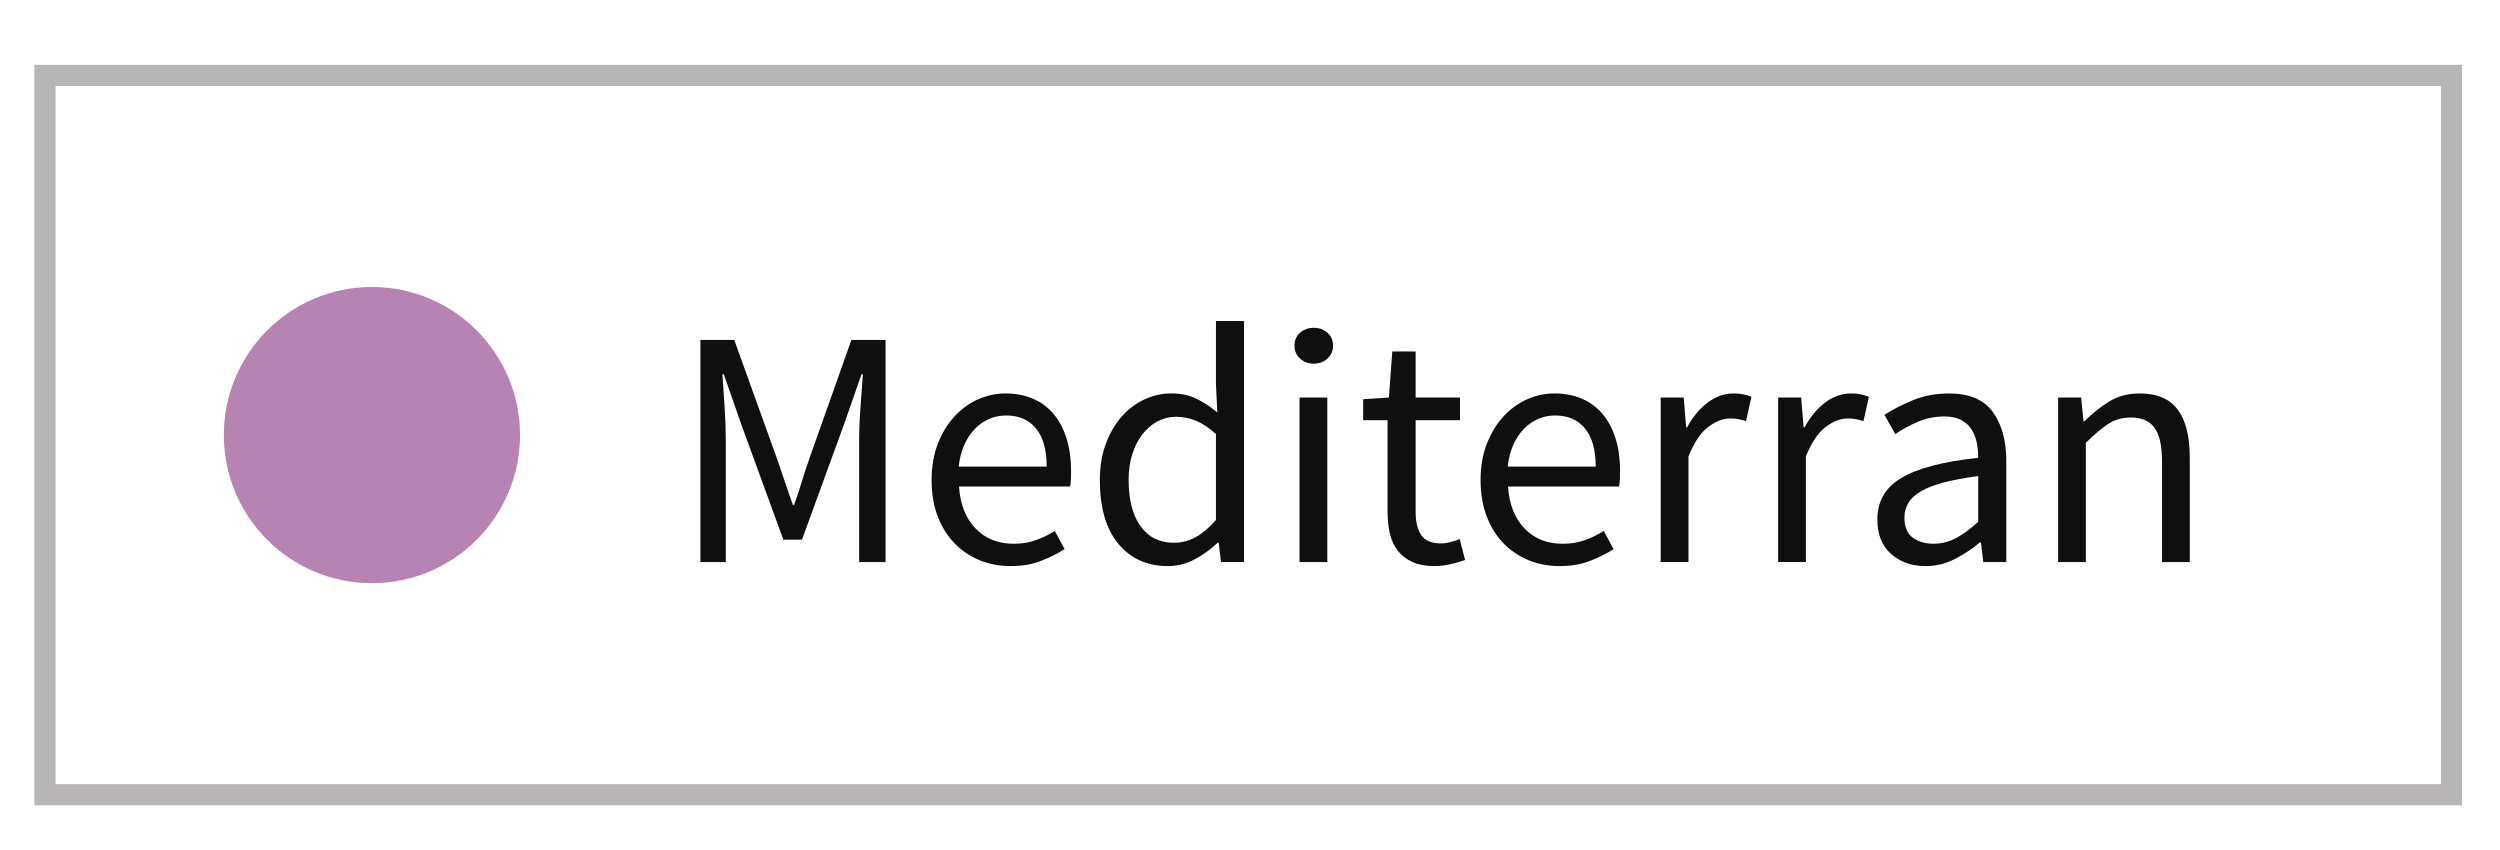
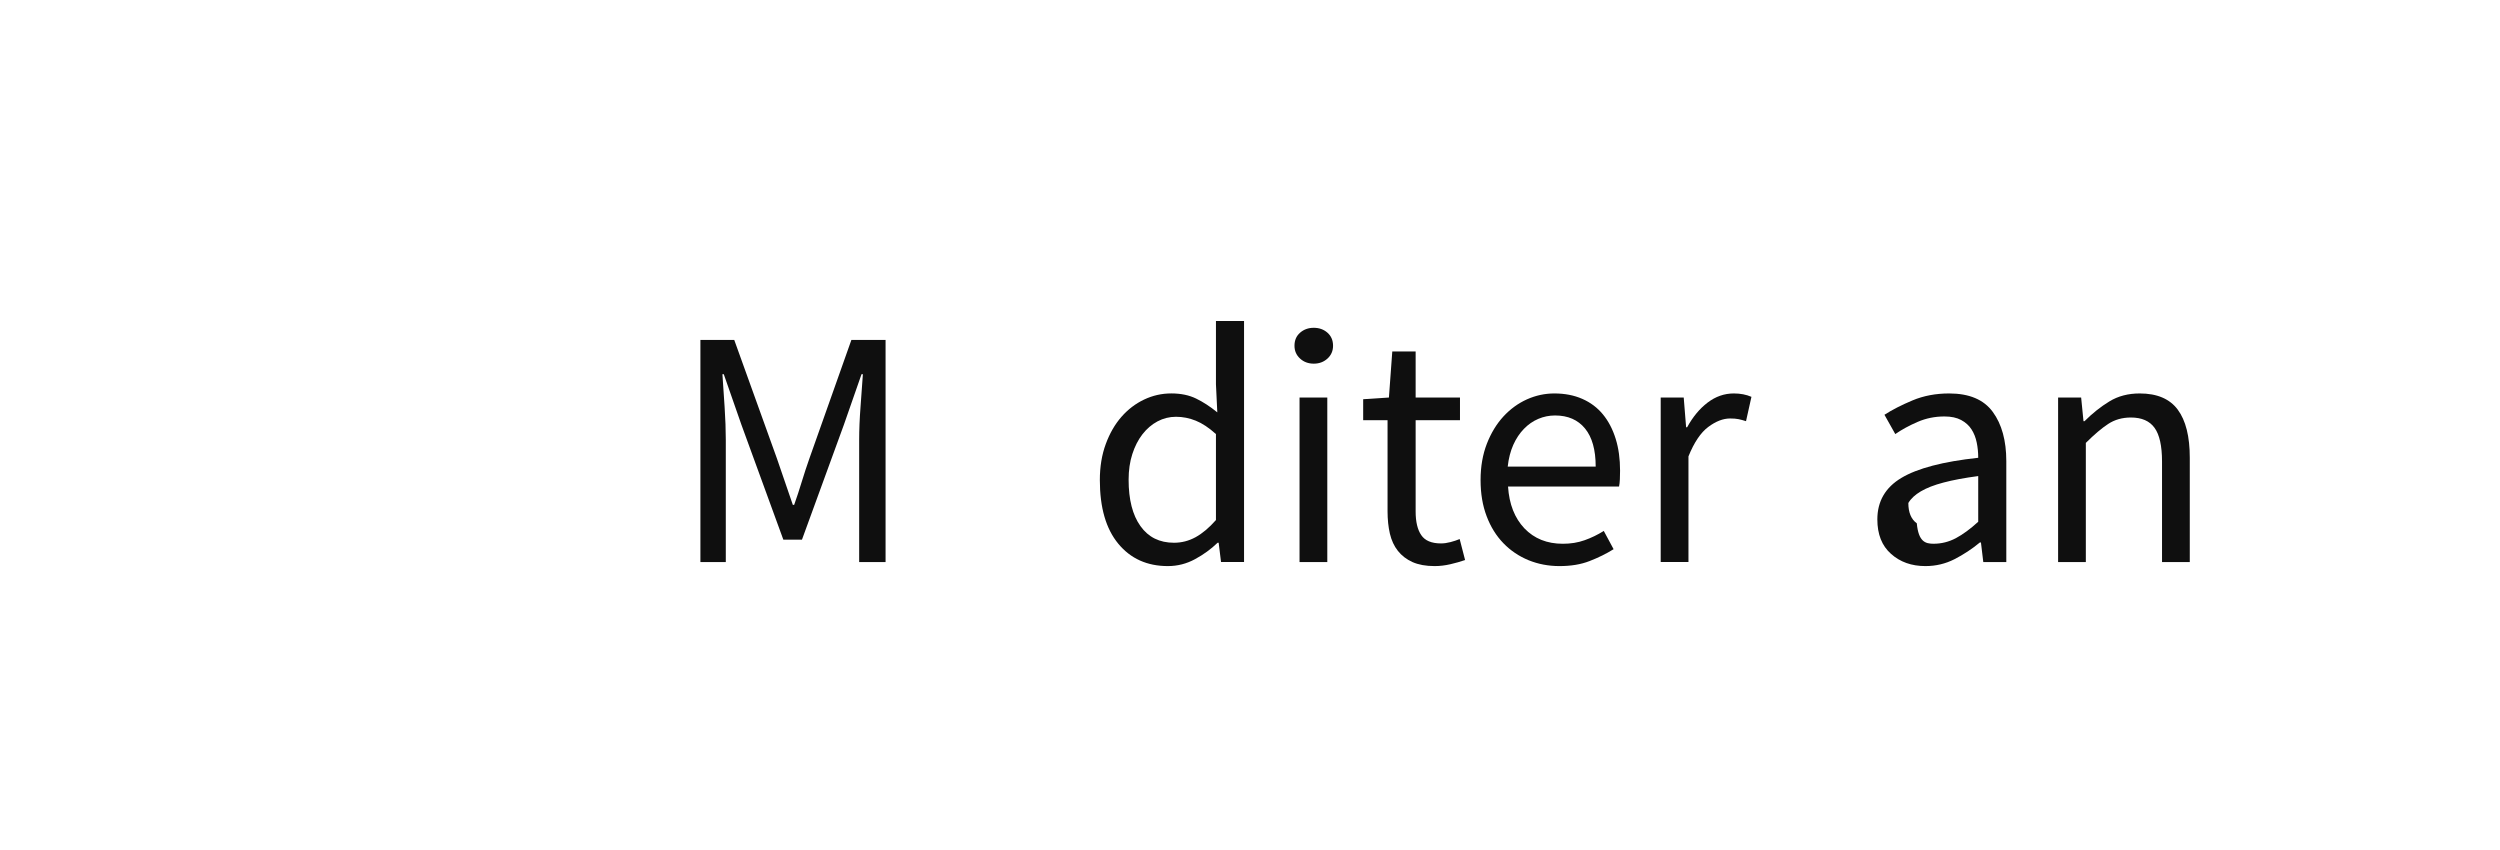
<svg xmlns="http://www.w3.org/2000/svg" id="Layer_1" x="0px" y="0px" width="118.167px" height="40.167px" viewBox="0 0 118.167 40.167" xml:space="preserve">
  <g id="Layer_1_1_">
    <g id="Layer_2">
      <g>
        <path fill="#0F0F0F" d="M33.106,26.566V16.069h1.6l2.016,5.601c0.128,0.363,0.253,0.729,0.376,1.096     c0.123,0.369,0.248,0.734,0.376,1.096h0.064c0.128-0.361,0.248-0.727,0.36-1.096c0.112-0.367,0.232-0.732,0.36-1.096l1.984-5.601     h1.616v10.497H40.61v-5.777c0-0.468,0.021-0.985,0.064-1.551c0.043-0.565,0.08-1.082,0.112-1.552h-0.064L39.89,20.07     l-1.984,5.439h-0.88l-1.984-5.439l-0.832-2.384h-0.064c0.032,0.47,0.066,0.986,0.104,1.552c0.037,0.565,0.056,1.083,0.056,1.551     v5.777H33.106z" />
-         <path fill="#0F0F0F" d="M47.762,26.757c-0.522,0-1.011-0.094-1.464-0.279c-0.454-0.188-0.848-0.453-1.184-0.801     c-0.336-0.346-0.6-0.77-0.792-1.271c-0.192-0.501-0.288-1.072-0.288-1.713c0-0.639,0.099-1.213,0.296-1.719     c0.197-0.507,0.458-0.937,0.784-1.289c0.325-0.353,0.696-0.621,1.112-0.809c0.416-0.186,0.848-0.279,1.296-0.279     c0.49,0,0.93,0.085,1.32,0.256c0.389,0.171,0.714,0.416,0.976,0.736c0.261,0.319,0.461,0.703,0.6,1.153     c0.138,0.446,0.208,0.948,0.208,1.504c0,0.139-0.003,0.274-0.008,0.407c-0.005,0.134-0.019,0.248-0.04,0.345H45.33     c0.053,0.832,0.312,1.489,0.776,1.977c0.464,0.484,1.069,0.727,1.816,0.727c0.373,0,0.717-0.055,1.032-0.168     c0.315-0.111,0.616-0.258,0.904-0.439l0.464,0.863c-0.341,0.215-0.72,0.4-1.136,0.562S48.295,26.757,47.762,26.757z      M45.314,22.054h4.16c0-0.789-0.168-1.391-0.504-1.8c-0.336-0.411-0.808-0.616-1.416-0.616c-0.277,0-0.542,0.054-0.792,0.16     s-0.478,0.264-0.68,0.472c-0.203,0.208-0.371,0.46-0.504,0.759C45.445,21.328,45.357,21.669,45.314,22.054z" />
        <path fill="#0F0F0F" d="M55.202,26.757c-0.981,0-1.763-0.353-2.344-1.057c-0.582-0.703-0.872-1.705-0.872-3.009     c0-0.629,0.093-1.196,0.28-1.702c0.186-0.507,0.434-0.937,0.744-1.29c0.31-0.352,0.667-0.624,1.072-0.815     c0.405-0.192,0.832-0.288,1.28-0.288c0.448,0,0.837,0.08,1.168,0.24c0.331,0.159,0.667,0.378,1.008,0.655l-0.064-1.328v-2.991     h1.328v11.392h-1.088l-0.112-0.912h-0.048c-0.309,0.3-0.664,0.558-1.064,0.775C56.09,26.646,55.66,26.757,55.202,26.757z      M55.49,25.654c0.363,0,0.704-0.088,1.024-0.264c0.32-0.176,0.64-0.445,0.96-0.809v-4.064c-0.331-0.299-0.648-0.51-0.952-0.632     c-0.304-0.123-0.616-0.185-0.936-0.185c-0.31,0-0.6,0.072-0.872,0.216c-0.272,0.145-0.509,0.348-0.712,0.608     c-0.203,0.261-0.363,0.574-0.48,0.937c-0.118,0.361-0.176,0.769-0.176,1.215c0,0.939,0.187,1.671,0.56,2.191     C54.279,25.392,54.807,25.654,55.49,25.654z" />
        <path fill="#0F0F0F" d="M62.098,17.189c-0.257,0-0.474-0.08-0.647-0.24c-0.176-0.16-0.265-0.362-0.265-0.607     c0-0.257,0.088-0.462,0.265-0.616c0.176-0.154,0.391-0.232,0.647-0.232c0.256,0,0.472,0.078,0.647,0.232     c0.174,0.154,0.264,0.359,0.264,0.616c0,0.245-0.088,0.447-0.264,0.607C62.569,17.109,62.354,17.189,62.098,17.189z      M61.425,26.566v-7.777h1.312v7.777H61.425z" />
      </g>
      <g>
        <path fill="#0F0F0F" d="M67.809,26.757c-0.415,0-0.765-0.064-1.048-0.191c-0.283-0.129-0.512-0.305-0.688-0.529     c-0.177-0.223-0.303-0.496-0.378-0.813c-0.073-0.32-0.11-0.673-0.11-1.058v-4.304h-1.152V18.87l1.217-0.08l0.159-2.176h1.104     v2.176h2.096v1.072h-2.096v4.32c0,0.479,0.088,0.853,0.264,1.11c0.176,0.263,0.488,0.394,0.936,0.394     c0.139,0,0.289-0.021,0.449-0.063c0.159-0.041,0.303-0.09,0.432-0.144l0.256,0.992c-0.213,0.073-0.444,0.141-0.695,0.198     C68.302,26.728,68.054,26.757,67.809,26.757z" />
      </g>
      <g>
        <path fill="#0F0F0F" d="M73.712,26.757c-0.522,0-1.012-0.094-1.465-0.279c-0.453-0.188-0.849-0.453-1.185-0.801     c-0.336-0.346-0.601-0.77-0.791-1.271c-0.192-0.502-0.289-1.072-0.289-1.713c0-0.639,0.101-1.213,0.297-1.719     c0.197-0.507,0.46-0.937,0.783-1.289c0.326-0.353,0.696-0.621,1.112-0.809c0.416-0.186,0.849-0.279,1.296-0.279     c0.489,0,0.931,0.085,1.319,0.256c0.39,0.171,0.715,0.416,0.978,0.736c0.261,0.319,0.461,0.703,0.601,1.153     c0.139,0.446,0.207,0.948,0.207,1.504c0,0.139-0.002,0.274-0.009,0.407c-0.005,0.134-0.019,0.248-0.039,0.345H71.28     c0.054,0.832,0.312,1.489,0.775,1.977c0.465,0.484,1.069,0.727,1.815,0.727c0.373,0,0.717-0.055,1.031-0.168     c0.314-0.111,0.617-0.258,0.904-0.439l0.465,0.863c-0.342,0.215-0.721,0.4-1.137,0.562S74.246,26.757,73.712,26.757z      M71.265,22.054h4.158c0-0.789-0.168-1.391-0.504-1.8c-0.336-0.411-0.808-0.616-1.416-0.616c-0.276,0-0.541,0.054-0.791,0.16     s-0.479,0.264-0.68,0.472c-0.203,0.208-0.371,0.46-0.505,0.759C71.395,21.328,71.307,21.669,71.265,22.054z" />
        <path fill="#0F0F0F" d="M78.496,26.566v-7.777h1.088l0.113,1.408h0.047c0.269-0.49,0.59-0.88,0.969-1.168     c0.379-0.288,0.791-0.432,1.24-0.432c0.31,0,0.586,0.054,0.832,0.16l-0.256,1.151c-0.129-0.042-0.246-0.074-0.354-0.096     c-0.106-0.022-0.239-0.032-0.399-0.032c-0.331,0-0.675,0.134-1.032,0.4c-0.356,0.266-0.668,0.729-0.936,1.392v4.992h-1.312     V26.566z" />
      </g>
      <g>
-         <path fill="#0F0F0F" d="M84.048,26.566v-7.777h1.088l0.113,1.408h0.047c0.268-0.49,0.59-0.88,0.969-1.168     c0.379-0.288,0.791-0.432,1.24-0.432c0.309,0,0.586,0.054,0.832,0.16l-0.256,1.151c-0.129-0.042-0.246-0.074-0.354-0.096     s-0.24-0.032-0.4-0.032c-0.33,0-0.675,0.134-1.031,0.4c-0.357,0.266-0.67,0.729-0.937,1.392v4.992h-1.312V26.566z" />
-       </g>
+         </g>
      <g>
-         <path fill="#0F0F0F" d="M91.007,26.757c-0.65,0-1.191-0.191-1.623-0.576c-0.434-0.383-0.648-0.928-0.648-1.631     c0-0.854,0.379-1.508,1.137-1.961c0.756-0.453,1.967-0.771,3.631-0.951c0-0.246-0.022-0.486-0.071-0.721     c-0.048-0.234-0.13-0.443-0.248-0.625c-0.117-0.181-0.279-0.327-0.487-0.439c-0.207-0.112-0.472-0.168-0.792-0.168     c-0.448,0-0.868,0.085-1.264,0.256s-0.747,0.362-1.058,0.576l-0.512-0.912c0.362-0.234,0.805-0.461,1.328-0.68     c0.521-0.219,1.1-0.328,1.729-0.328c0.949,0,1.638,0.29,2.063,0.872c0.427,0.581,0.64,1.359,0.64,2.33v4.768h-1.088l-0.111-0.928     h-0.049c-0.373,0.309-0.772,0.572-1.199,0.791C91.957,26.648,91.5,26.757,91.007,26.757z M91.392,25.701     c0.373,0,0.725-0.088,1.057-0.264c0.33-0.176,0.682-0.434,1.055-0.775v-2.16c-0.649,0.086-1.196,0.188-1.639,0.306     c-0.443,0.116-0.801,0.256-1.072,0.416c-0.271,0.159-0.471,0.344-0.592,0.551c-0.123,0.209-0.186,0.437-0.186,0.681     c0,0.448,0.134,0.77,0.4,0.961C90.681,25.606,91.007,25.701,91.392,25.701z" />
+         <path fill="#0F0F0F" d="M91.007,26.757c-0.65,0-1.191-0.191-1.623-0.576c-0.434-0.383-0.648-0.928-0.648-1.631     c0-0.854,0.379-1.508,1.137-1.961c0.756-0.453,1.967-0.771,3.631-0.951c0-0.246-0.022-0.486-0.071-0.721     c-0.048-0.234-0.13-0.443-0.248-0.625c-0.117-0.181-0.279-0.327-0.487-0.439c-0.207-0.112-0.472-0.168-0.792-0.168     c-0.448,0-0.868,0.085-1.264,0.256s-0.747,0.362-1.058,0.576l-0.512-0.912c0.362-0.234,0.805-0.461,1.328-0.68     c0.521-0.219,1.1-0.328,1.729-0.328c0.949,0,1.638,0.29,2.063,0.872c0.427,0.581,0.64,1.359,0.64,2.33v4.768h-1.088l-0.111-0.928     h-0.049c-0.373,0.309-0.772,0.572-1.199,0.791C91.957,26.648,91.5,26.757,91.007,26.757z M91.392,25.701     c0.373,0,0.725-0.088,1.057-0.264c0.33-0.176,0.682-0.434,1.055-0.775v-2.16c-0.649,0.086-1.196,0.188-1.639,0.306     c-0.443,0.116-0.801,0.256-1.072,0.416c-0.271,0.159-0.471,0.344-0.592,0.551c0,0.448,0.134,0.77,0.4,0.961C90.681,25.606,91.007,25.701,91.392,25.701z" />
        <path fill="#0F0F0F" d="M97.28,26.566v-7.777h1.089l0.111,1.12h0.048c0.373-0.373,0.765-0.685,1.177-0.936     c0.41-0.251,0.887-0.376,1.433-0.376c0.819,0,1.421,0.256,1.799,0.768c0.379,0.512,0.567,1.269,0.567,2.273v4.928h-1.312v-4.752     c0-0.736-0.118-1.267-0.353-1.592c-0.235-0.325-0.607-0.488-1.119-0.488c-0.406,0-0.764,0.102-1.072,0.304     c-0.311,0.203-0.662,0.502-1.057,0.896v5.633L97.28,26.566L97.28,26.566z" />
      </g>
-       <path fill="#B783B3" d="M17.58,27.565c3.866,0,7-3.135,7-7c0-3.866-3.134-7-7-7c-3.866,0-7,3.134-7,7    C10.58,24.431,13.713,27.565,17.58,27.565" />
-       <rect x="2.125" y="3.565" fill="none" stroke="#B8B5B5" width="113.75" height="34" />
    </g>
  </g>
  <g id="Layer_2_1_">
</g>
</svg>